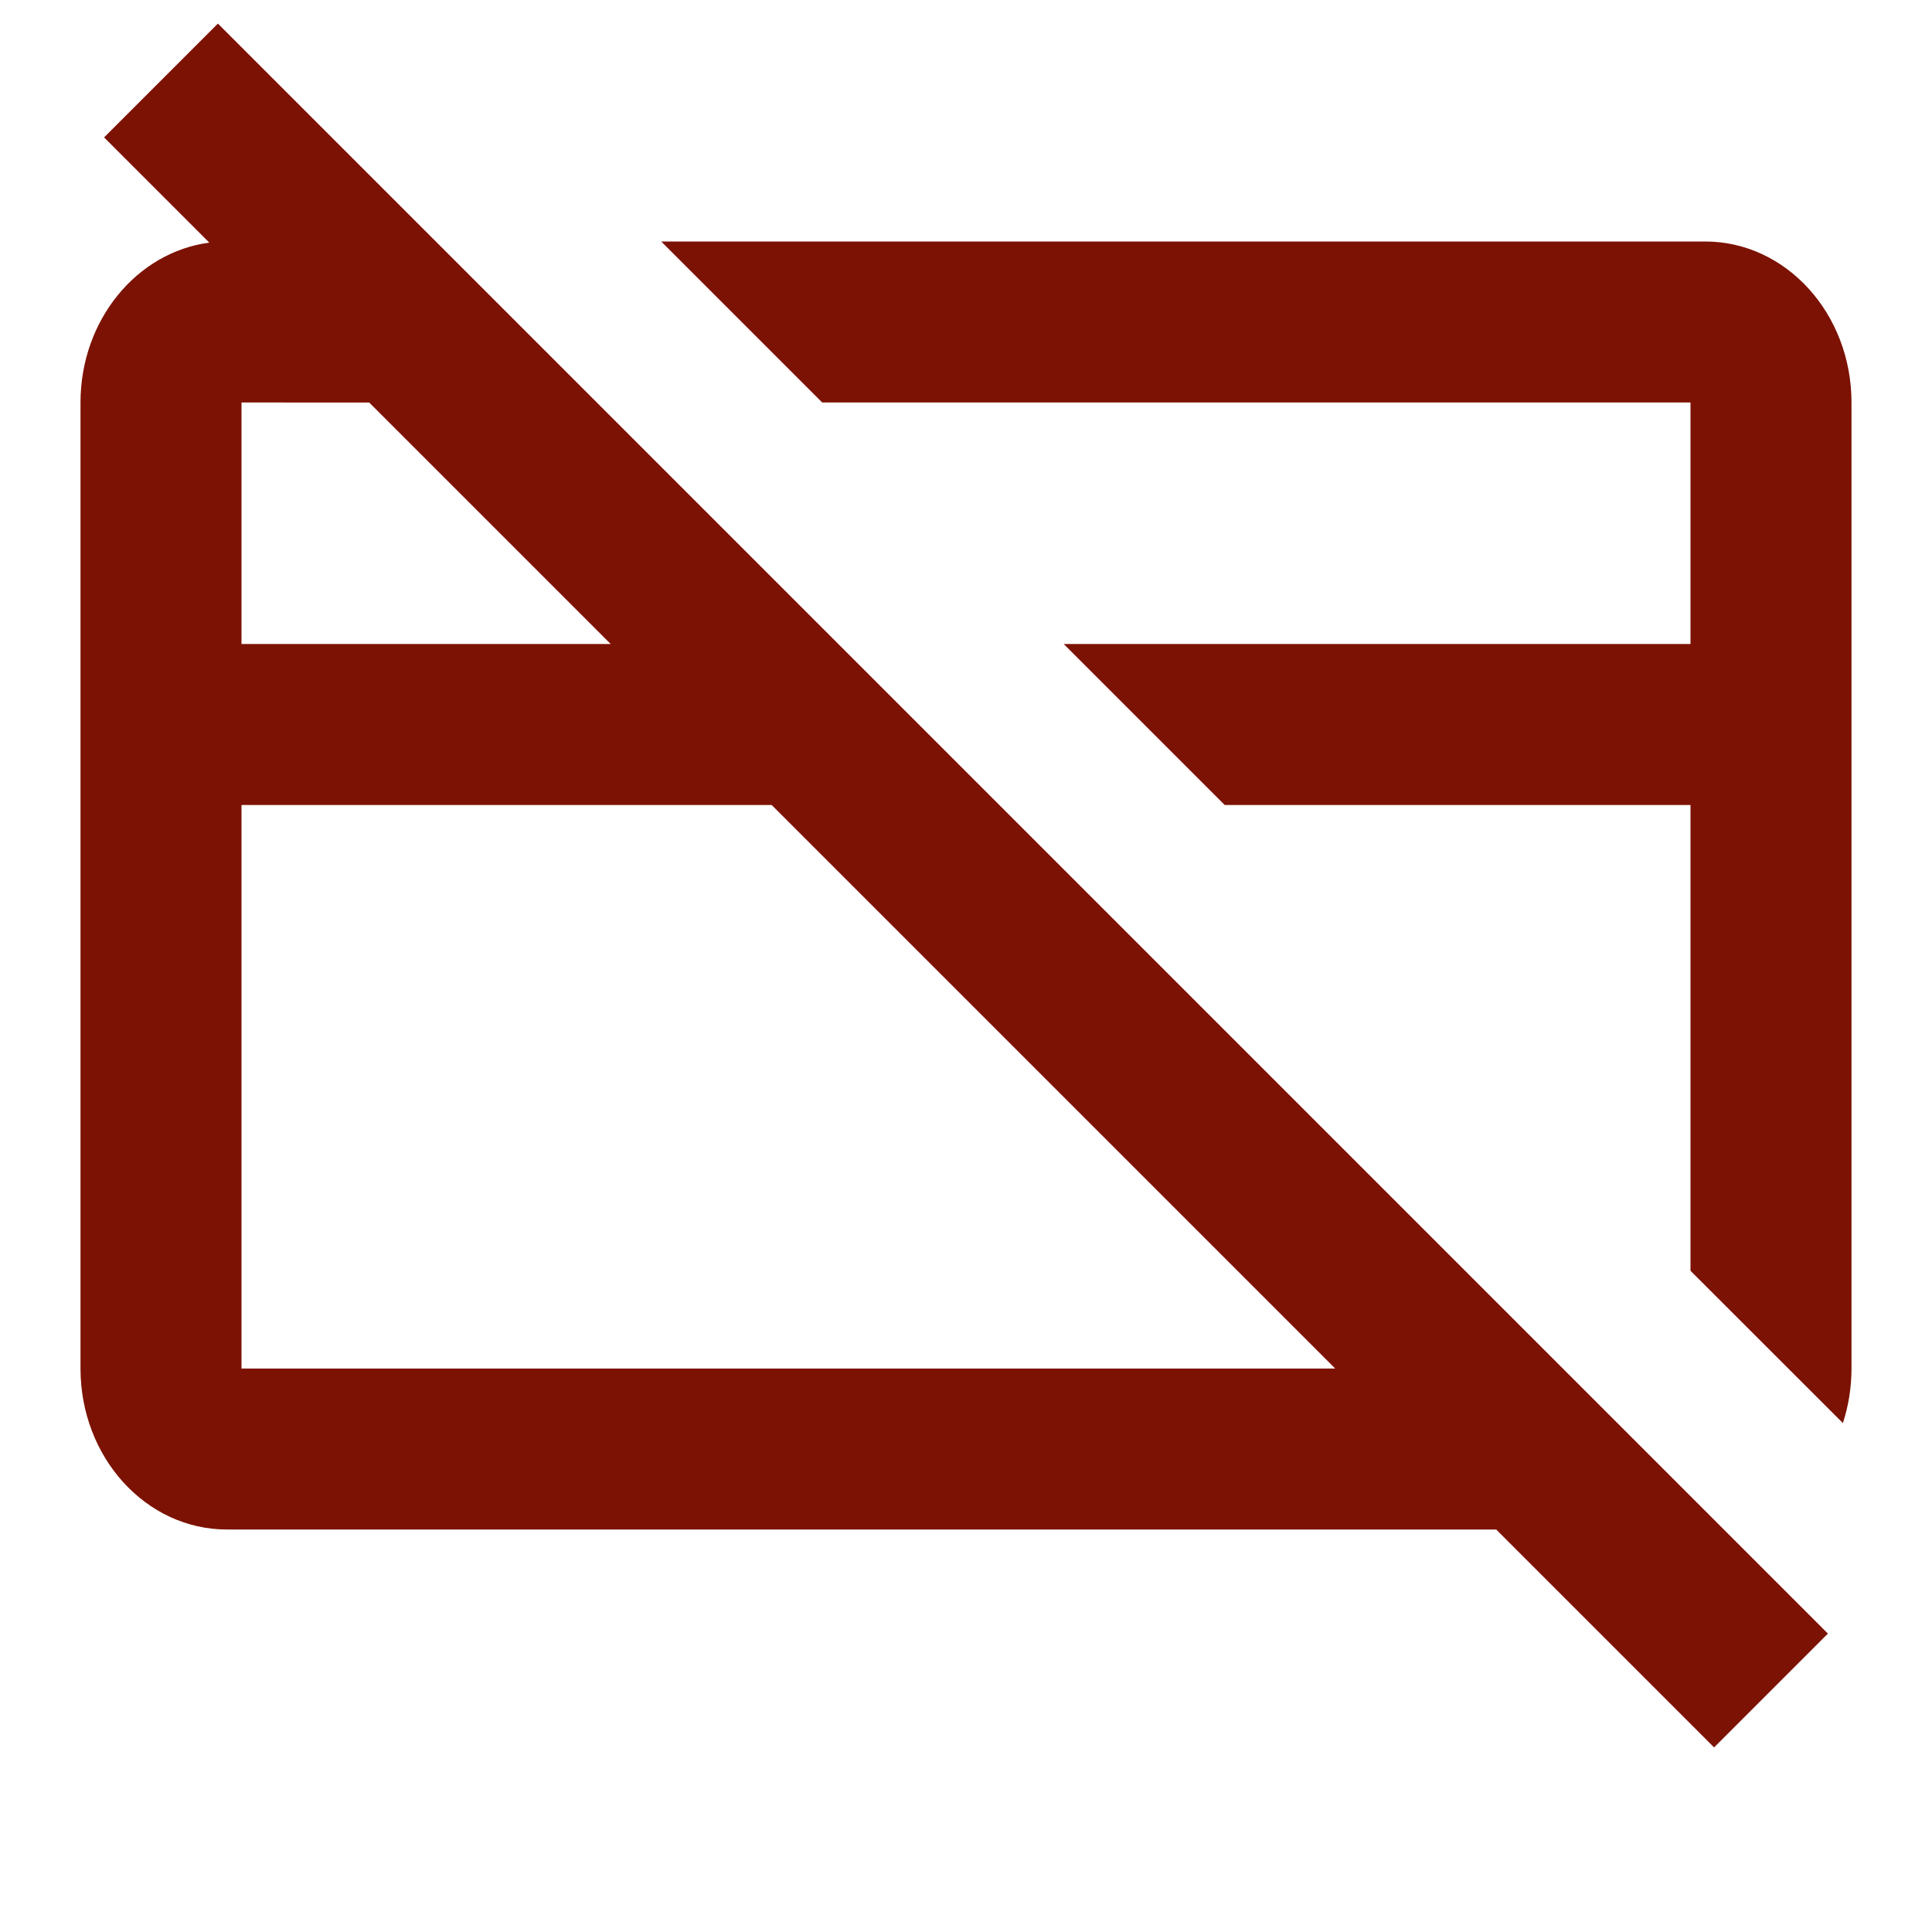
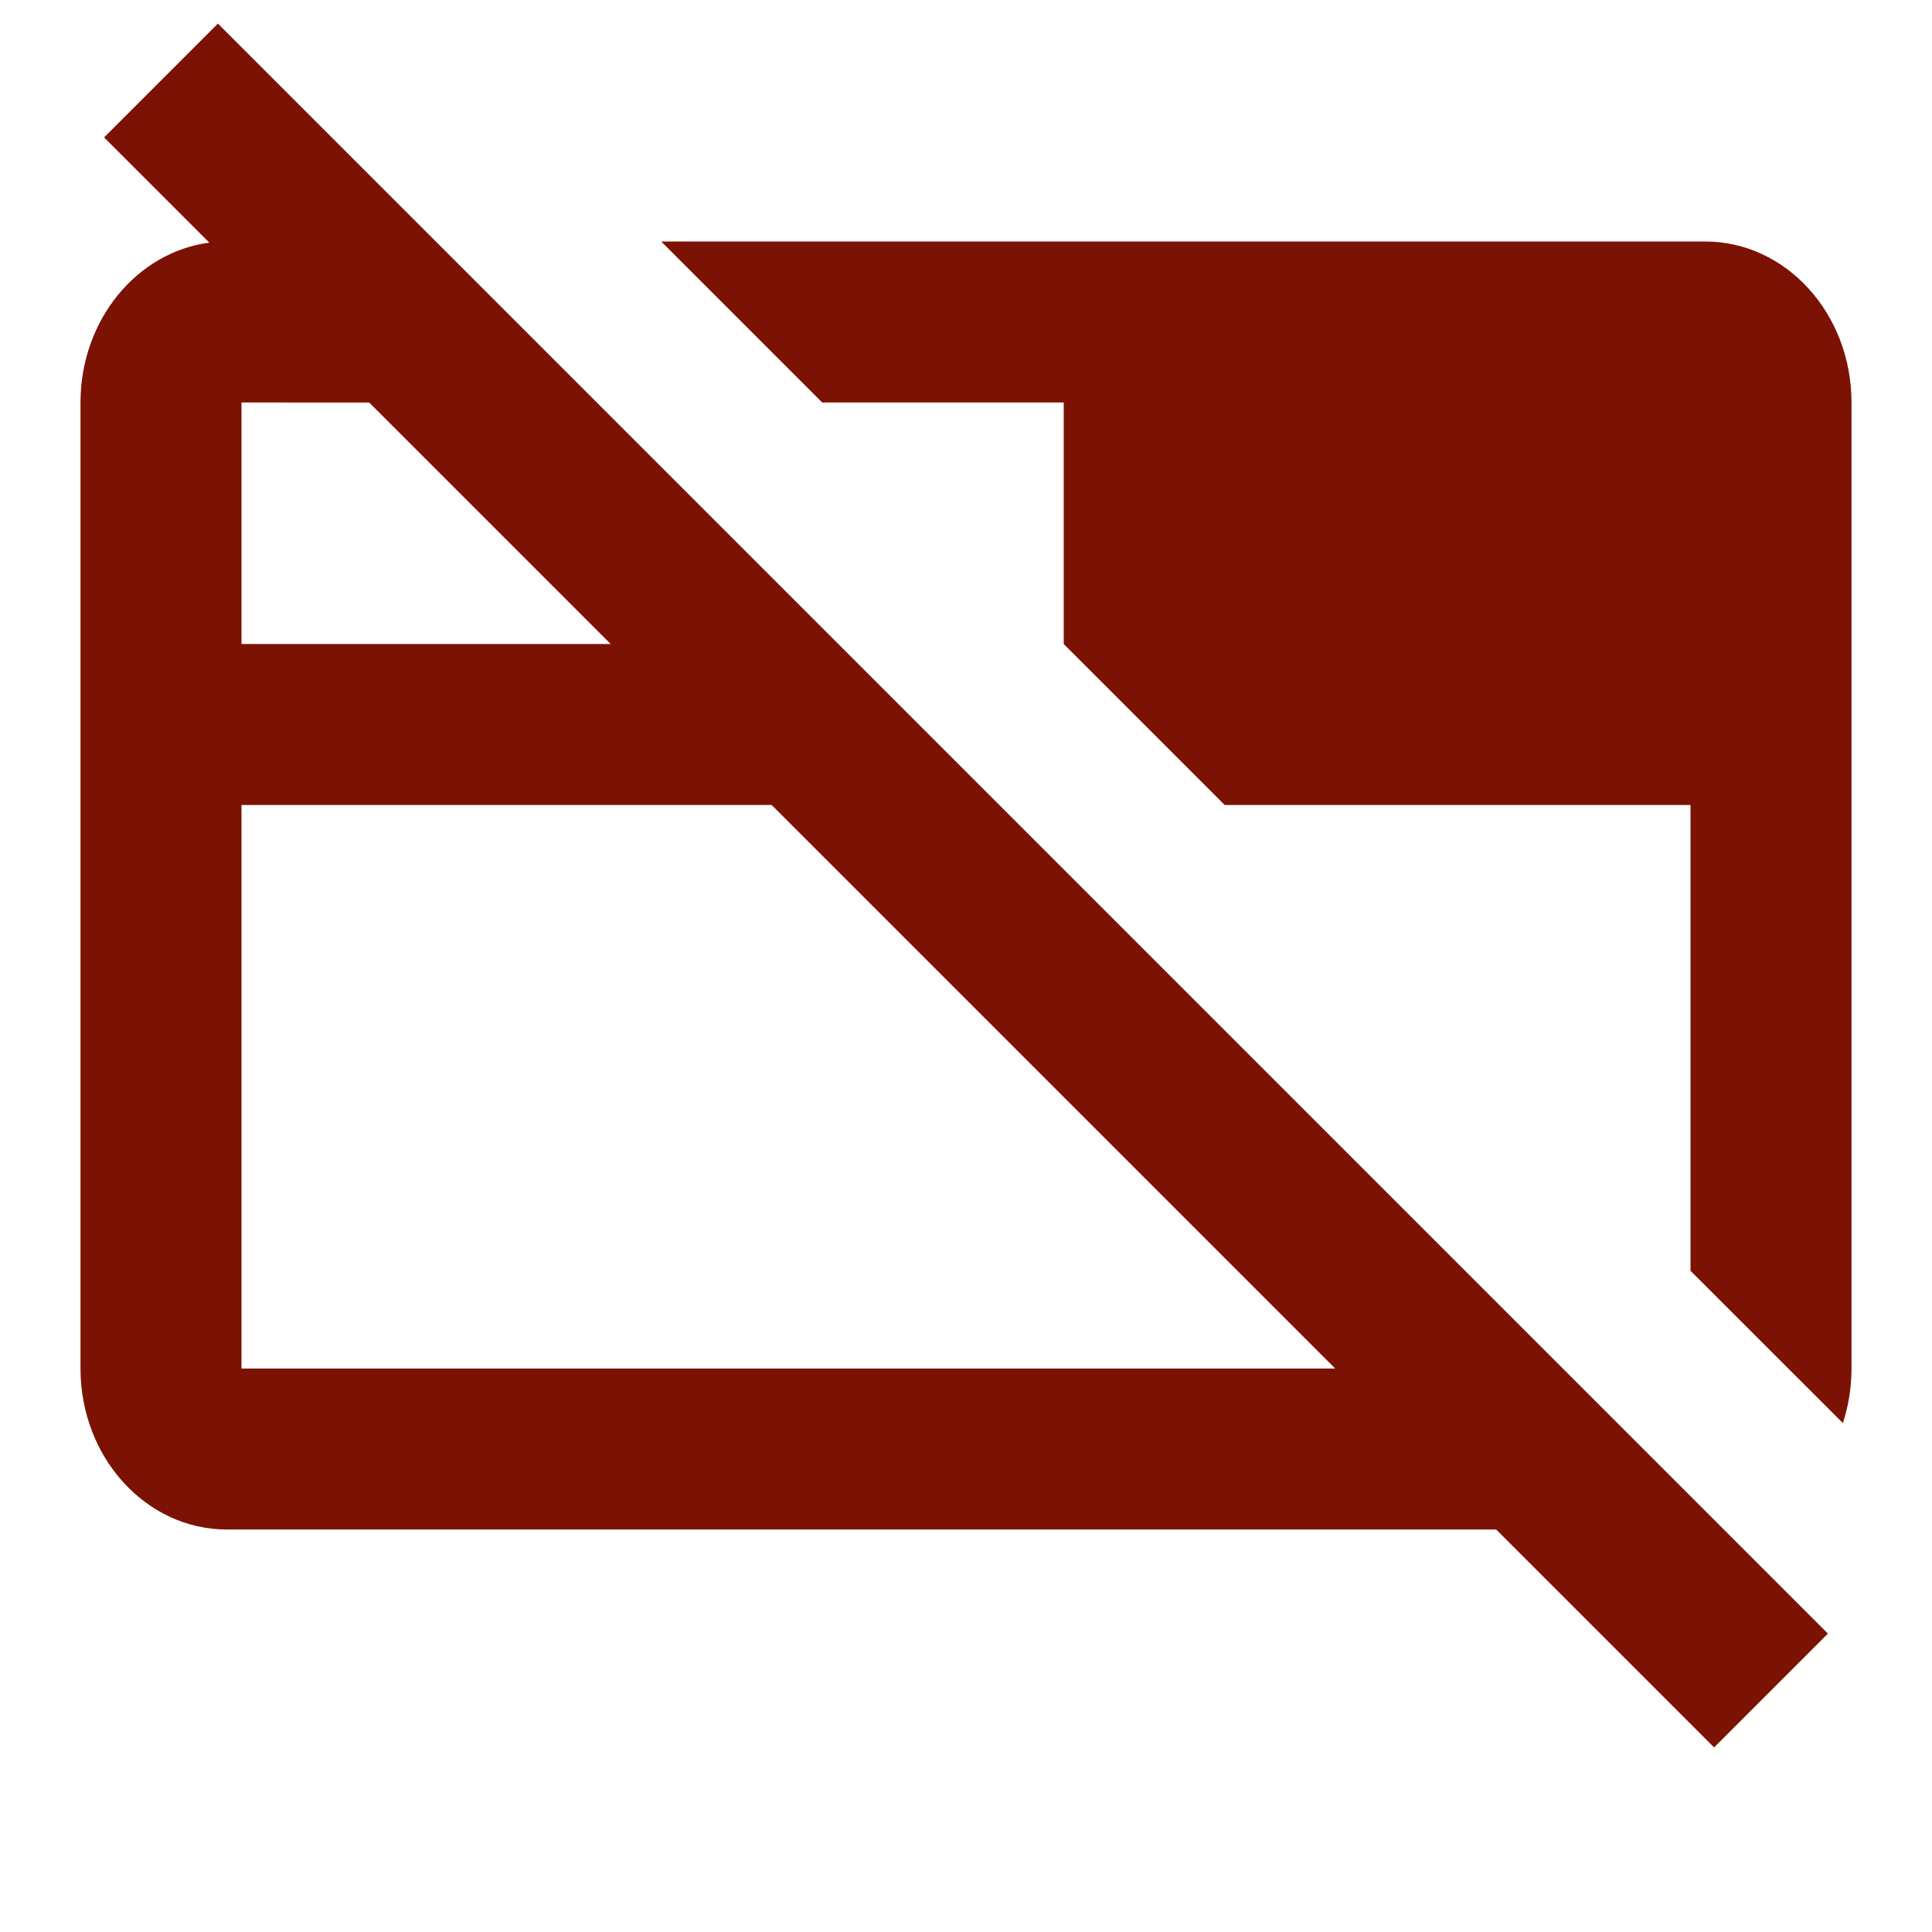
<svg xmlns="http://www.w3.org/2000/svg" viewBox="0 0 24 24">
-   <path d="M18.586 19H2.818C1.814 19 1 18.105 1 17V5c0-1.023.699-1.867 1.6-1.986L1.293 1.707 2.707.293l20 20-1.414 1.414L18.586 19Zm-14-14H3v3h4.586l-3-3Zm5 5H3v7h13.586l-7-7Zm.628-5-2-2h12.968C22.186 3 23 3.895 23 5v12c0 .238-.038.467-.107.678L21 15.786V10h-5.786l-2-2H21V5H10.214Z" fill-rule="evenodd" fill="#7c1203" class="fill-000000" />
+   <path d="M18.586 19H2.818C1.814 19 1 18.105 1 17V5c0-1.023.699-1.867 1.6-1.986L1.293 1.707 2.707.293l20 20-1.414 1.414L18.586 19Zm-14-14H3v3h4.586l-3-3Zm5 5H3v7h13.586l-7-7Zm.628-5-2-2h12.968C22.186 3 23 3.895 23 5v12c0 .238-.038.467-.107.678L21 15.786V10h-5.786l-2-2V5H10.214Z" fill-rule="evenodd" fill="#7c1203" class="fill-000000" />
</svg>